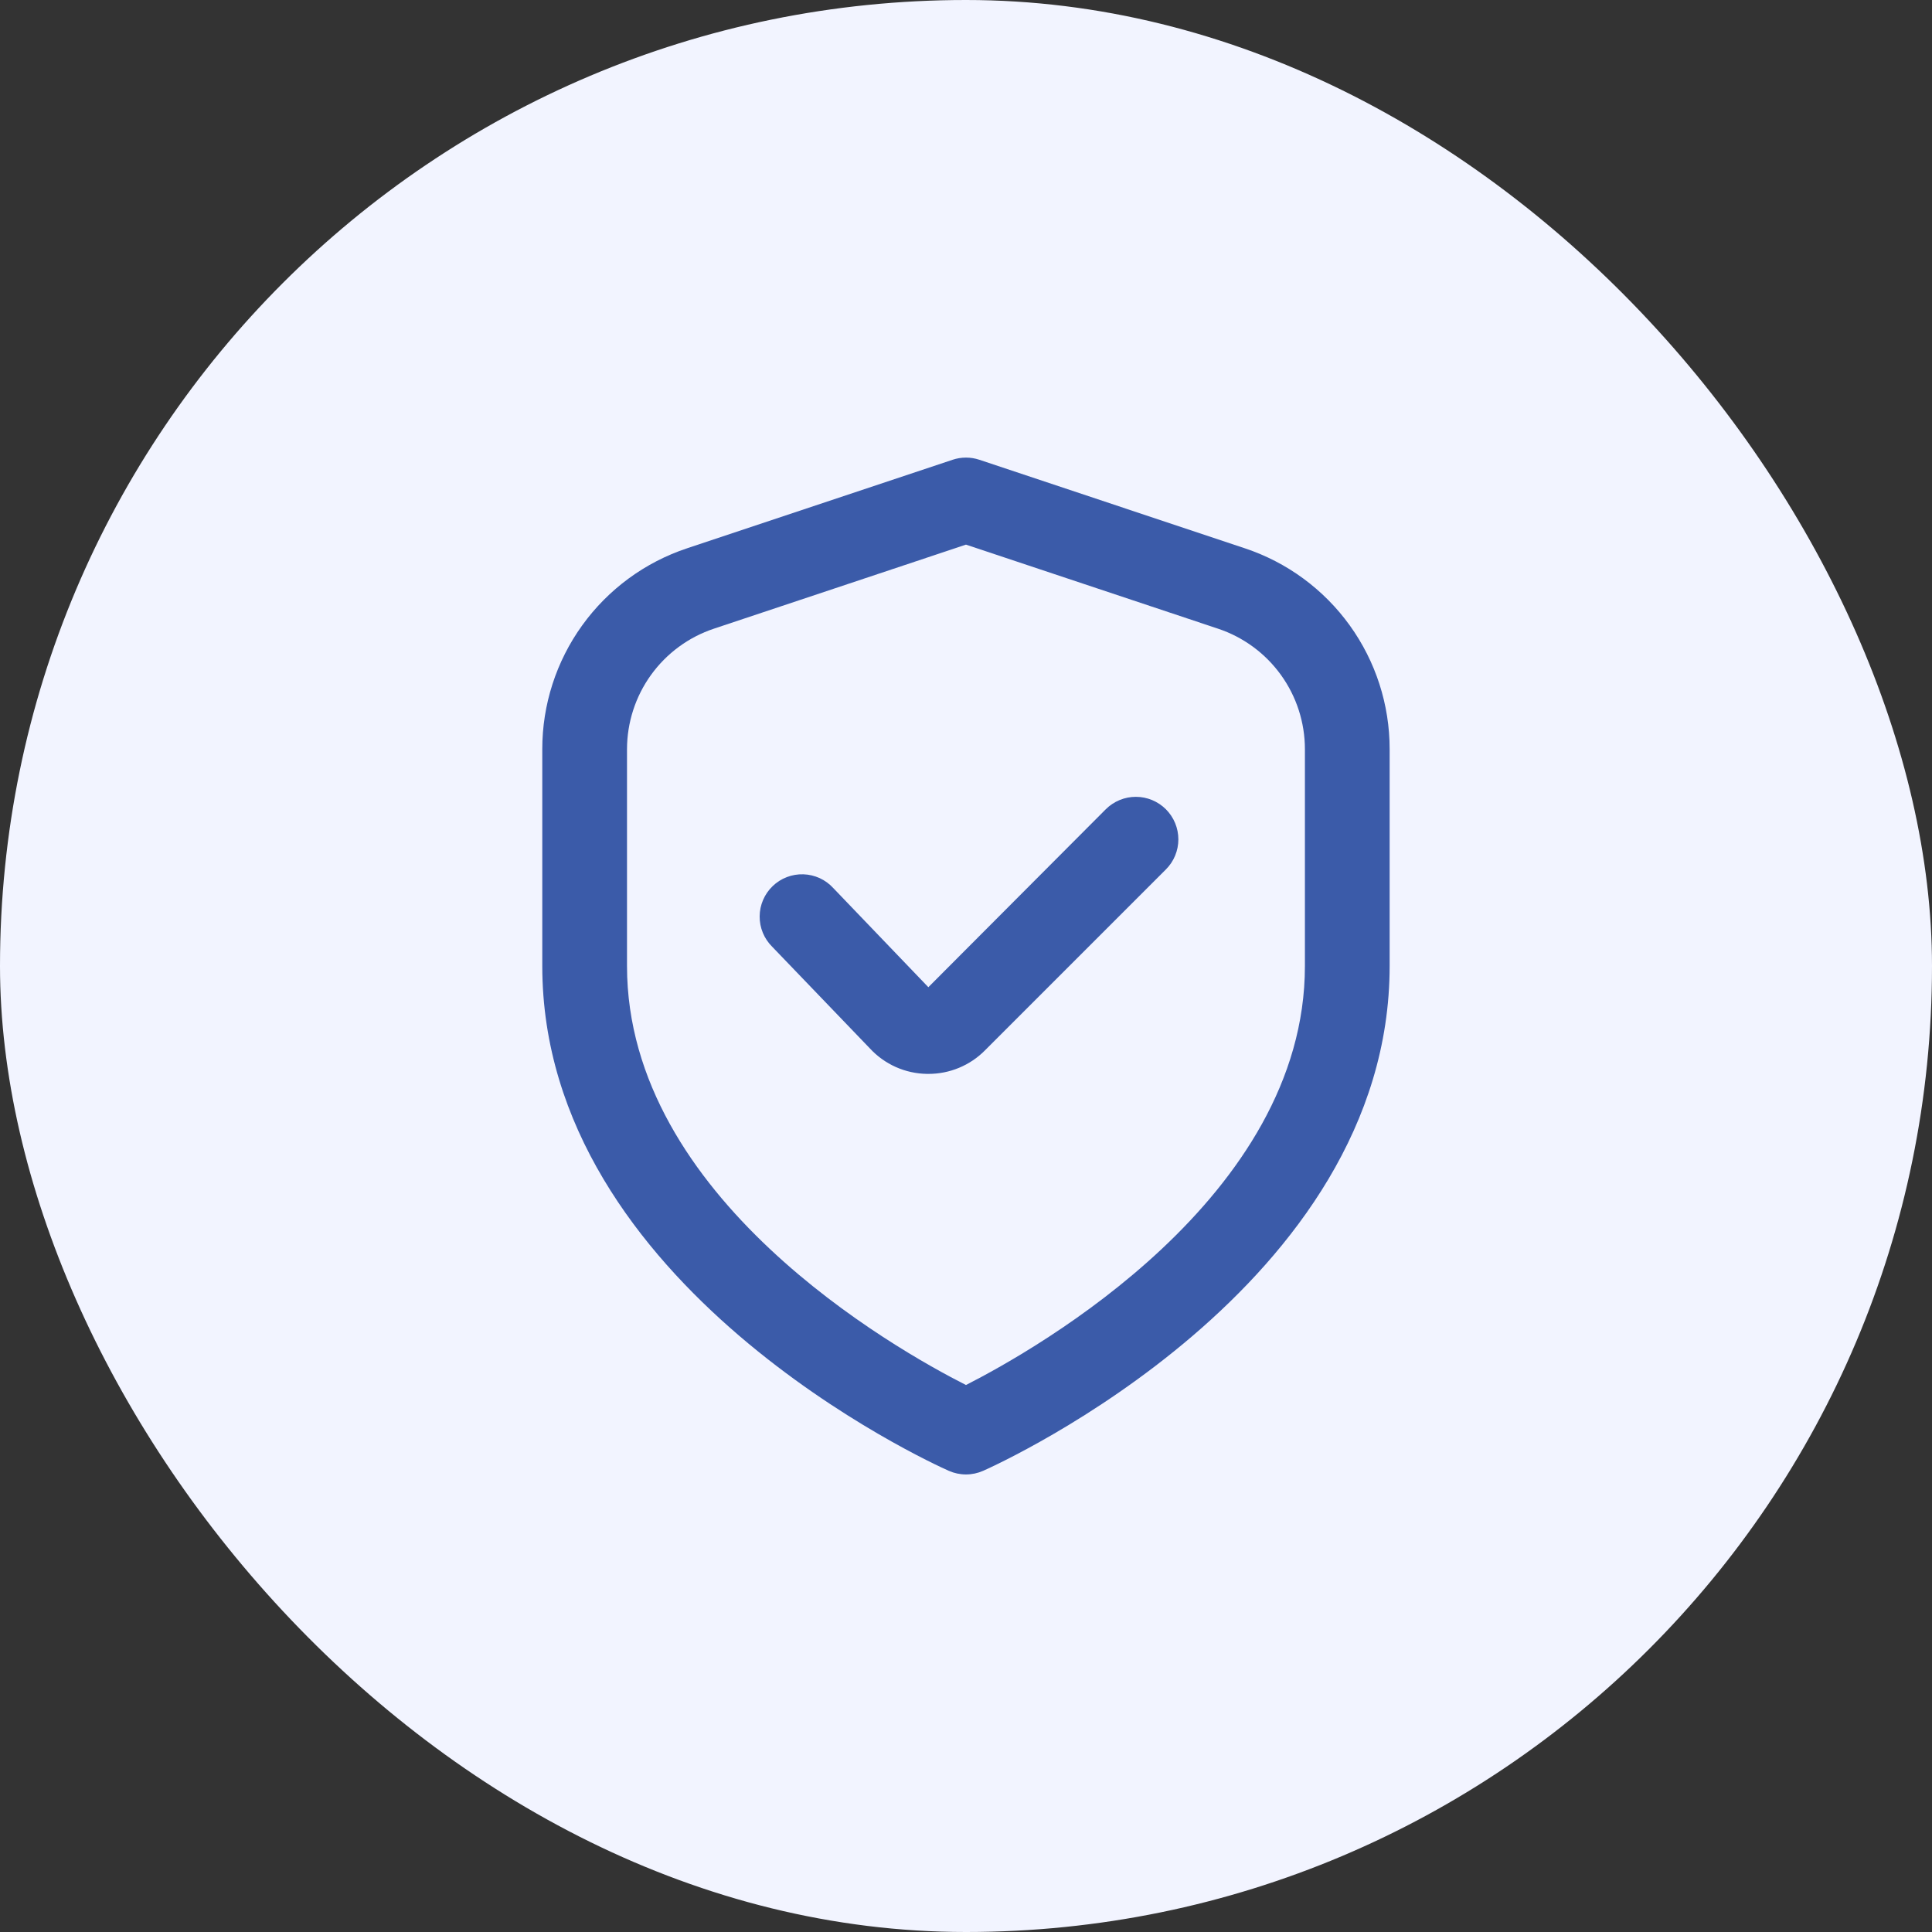
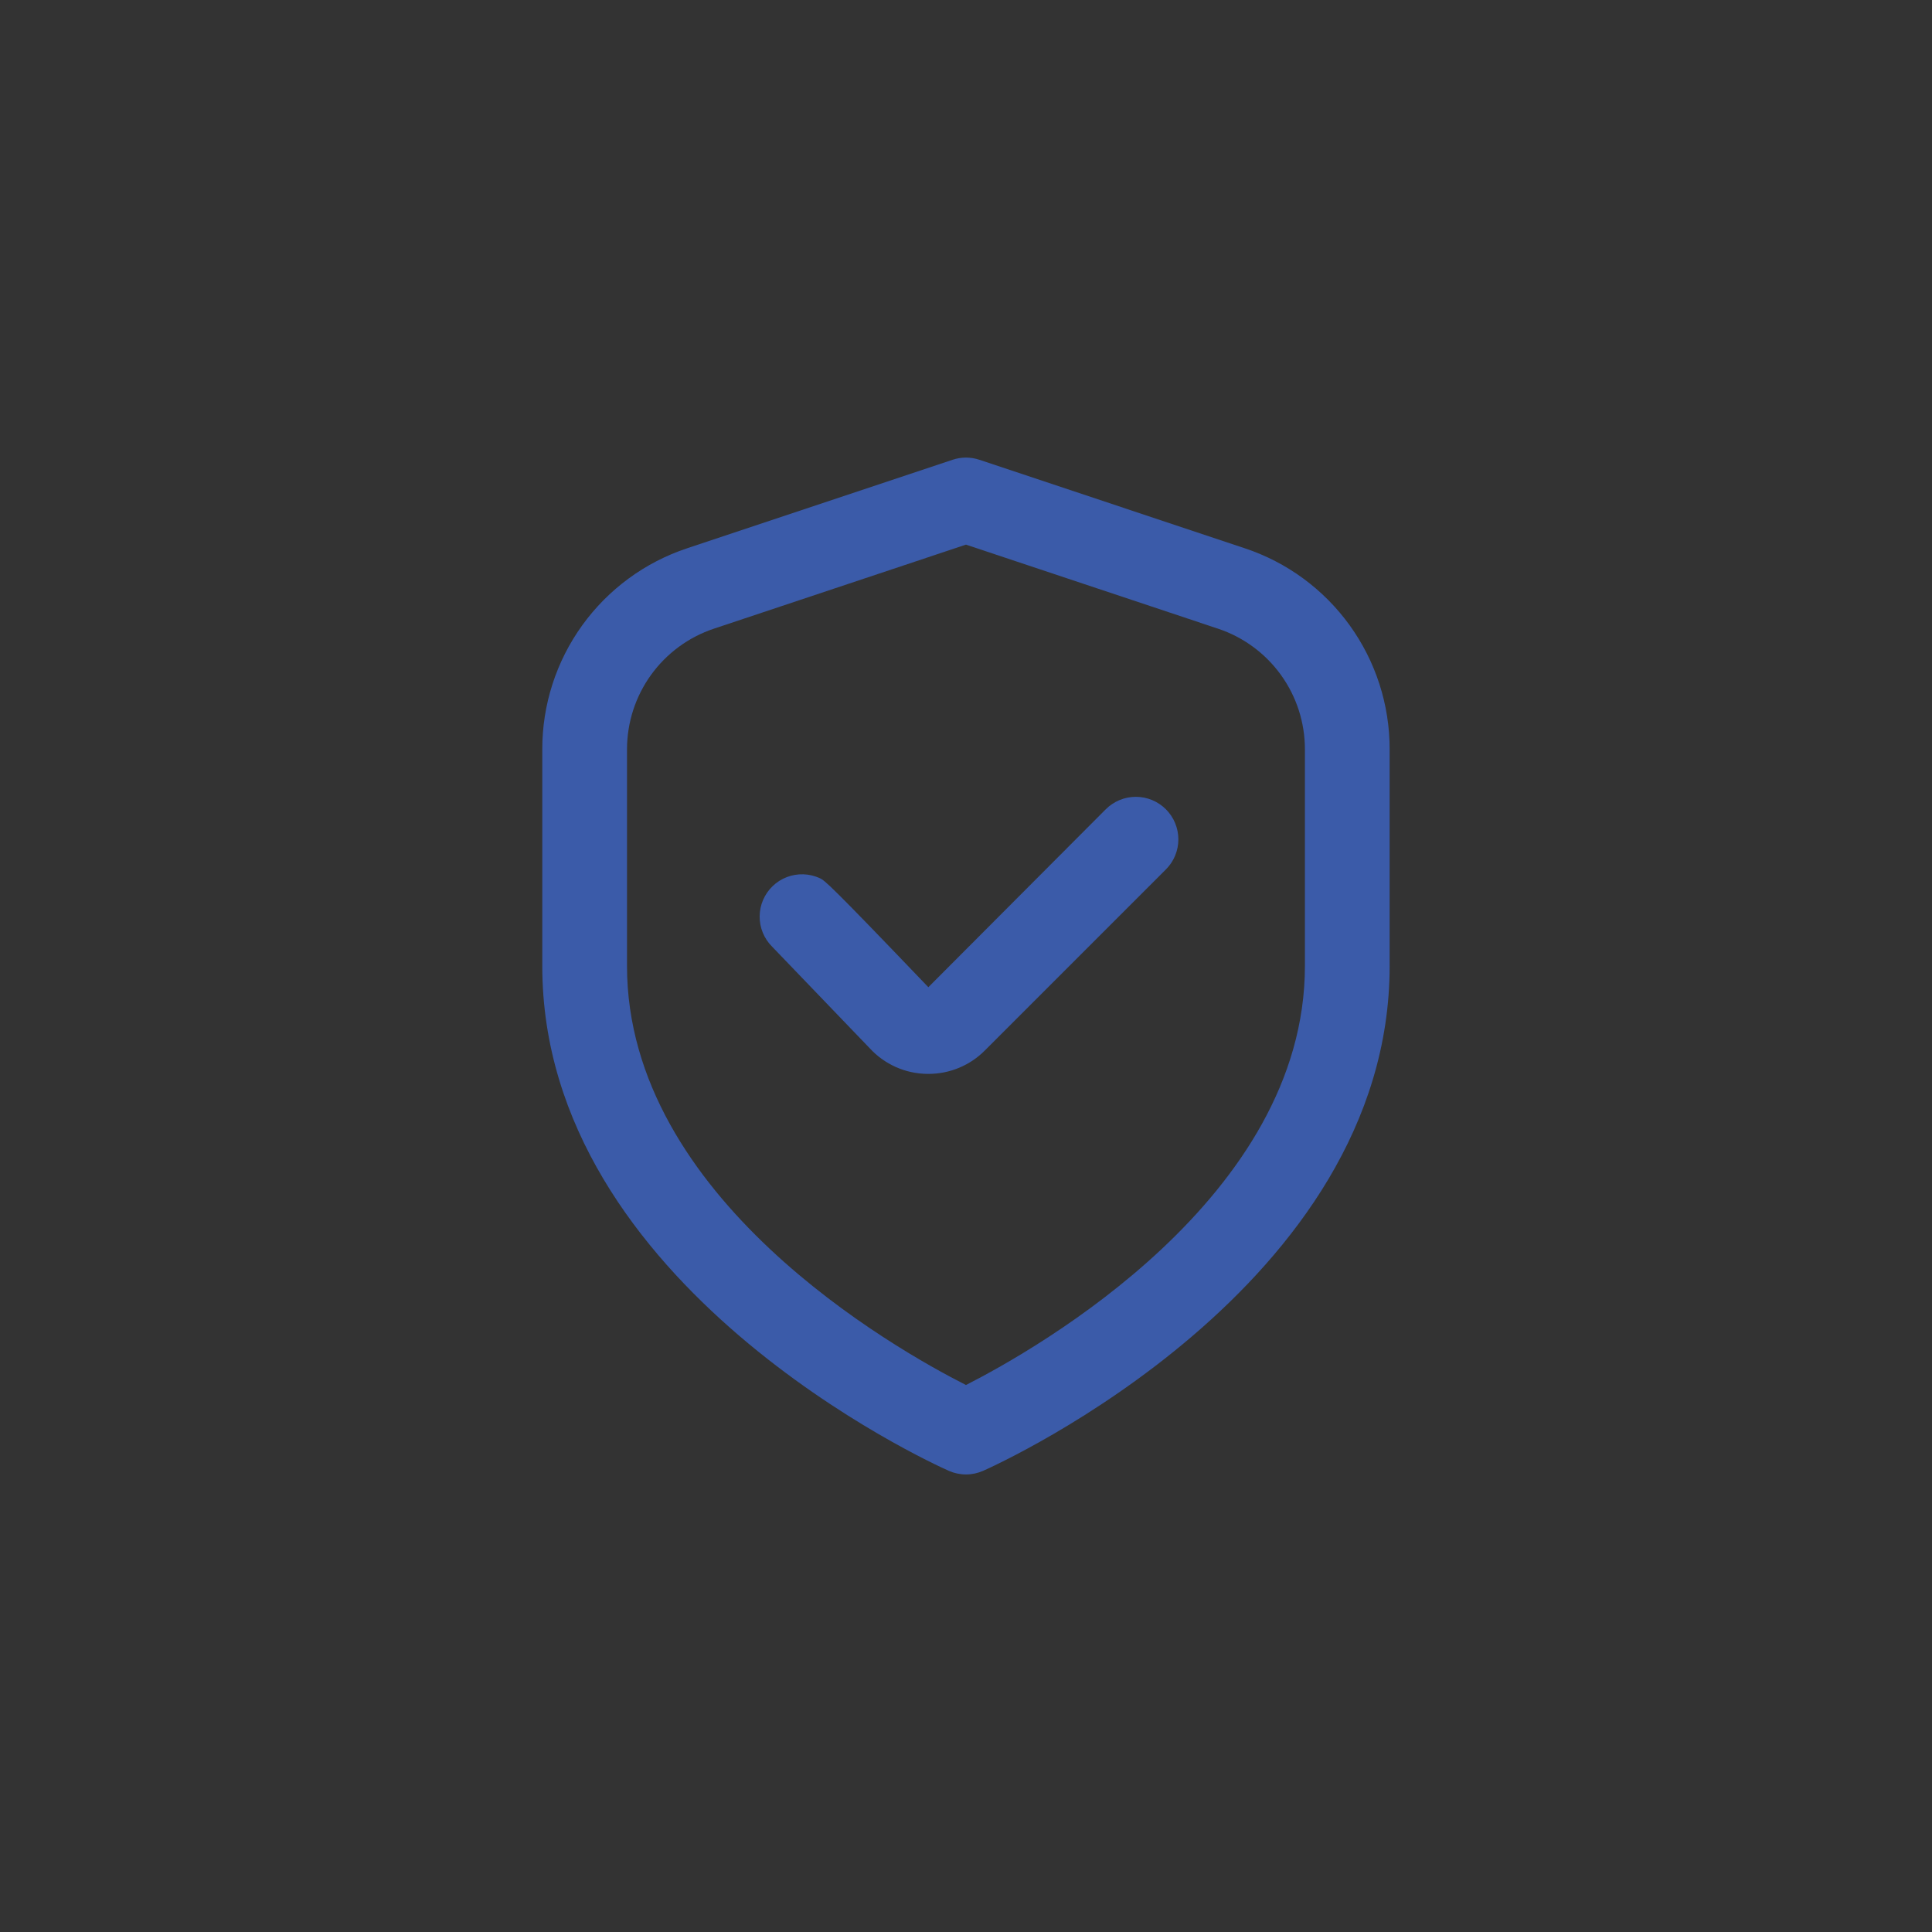
<svg xmlns="http://www.w3.org/2000/svg" width="76" height="76" viewBox="0 0 76 76" fill="none">
  <rect x="0" y="0" width="76" height="76" fill="#333333" stroke="none" />
-   <rect width="76" height="76" rx="38" fill="#F2F4FF" />
  <g clip-path="url(#clip0_1902_85958)">
    <path d="M48.967 21.568L38.525 18.086C38.184 17.972 37.814 17.972 37.472 18.086L27.03 21.568C25.37 22.119 23.926 23.18 22.903 24.599C21.88 26.018 21.33 27.723 21.332 29.473V38.001C21.332 50.606 36.665 57.568 37.322 57.858C37.535 57.952 37.766 58.001 37.999 58.001C38.232 58.001 38.462 57.952 38.675 57.858C39.332 57.568 54.665 50.606 54.665 38.001V29.473C54.667 27.723 54.117 26.018 53.094 24.599C52.071 23.18 50.627 22.119 48.967 21.568V21.568ZM51.332 38.001C51.332 47.093 40.8 53.056 37.999 54.483C35.194 53.061 24.665 47.116 24.665 38.001V29.473C24.666 28.423 24.996 27.4 25.61 26.549C26.224 25.698 27.09 25.061 28.085 24.73L37.999 21.424L47.912 24.73C48.908 25.061 49.774 25.698 50.388 26.549C51.002 27.4 51.332 28.423 51.332 29.473V38.001Z" fill="#3B5BA9" />
-     <path d="M43.499 31.834L36.519 38.834L32.779 34.934C32.629 34.77 32.448 34.637 32.246 34.544C32.044 34.452 31.825 34.4 31.603 34.393C31.381 34.386 31.159 34.423 30.951 34.503C30.744 34.583 30.554 34.703 30.394 34.858C30.234 35.012 30.106 35.196 30.018 35.401C29.93 35.605 29.884 35.825 29.883 36.047C29.881 36.27 29.924 36.49 30.009 36.696C30.094 36.901 30.22 37.088 30.378 37.244L34.221 41.244C34.508 41.554 34.854 41.802 35.239 41.974C35.625 42.146 36.041 42.237 36.463 42.244H36.518C36.931 42.245 37.341 42.165 37.723 42.006C38.105 41.848 38.451 41.616 38.743 41.322L45.863 34.202C46.018 34.047 46.142 33.863 46.226 33.66C46.31 33.457 46.354 33.24 46.354 33.02C46.354 32.8 46.311 32.583 46.227 32.38C46.143 32.176 46.02 31.992 45.865 31.836C45.71 31.681 45.526 31.558 45.323 31.473C45.12 31.389 44.903 31.345 44.683 31.345C44.463 31.345 44.245 31.388 44.042 31.472C43.839 31.556 43.655 31.679 43.499 31.834V31.834Z" fill="#3B5BA9" />
+     <path d="M43.499 31.834L36.519 38.834C32.629 34.77 32.448 34.637 32.246 34.544C32.044 34.452 31.825 34.4 31.603 34.393C31.381 34.386 31.159 34.423 30.951 34.503C30.744 34.583 30.554 34.703 30.394 34.858C30.234 35.012 30.106 35.196 30.018 35.401C29.93 35.605 29.884 35.825 29.883 36.047C29.881 36.27 29.924 36.49 30.009 36.696C30.094 36.901 30.22 37.088 30.378 37.244L34.221 41.244C34.508 41.554 34.854 41.802 35.239 41.974C35.625 42.146 36.041 42.237 36.463 42.244H36.518C36.931 42.245 37.341 42.165 37.723 42.006C38.105 41.848 38.451 41.616 38.743 41.322L45.863 34.202C46.018 34.047 46.142 33.863 46.226 33.66C46.31 33.457 46.354 33.24 46.354 33.02C46.354 32.8 46.311 32.583 46.227 32.38C46.143 32.176 46.02 31.992 45.865 31.836C45.71 31.681 45.526 31.558 45.323 31.473C45.12 31.389 44.903 31.345 44.683 31.345C44.463 31.345 44.245 31.388 44.042 31.472C43.839 31.556 43.655 31.679 43.499 31.834V31.834Z" fill="#3B5BA9" />
  </g>
  <defs>
    <clipPath id="clip0_1902_85958">
      <rect width="40" height="40" fill="white" transform="translate(18 18)" />
    </clipPath>
  </defs>
</svg>